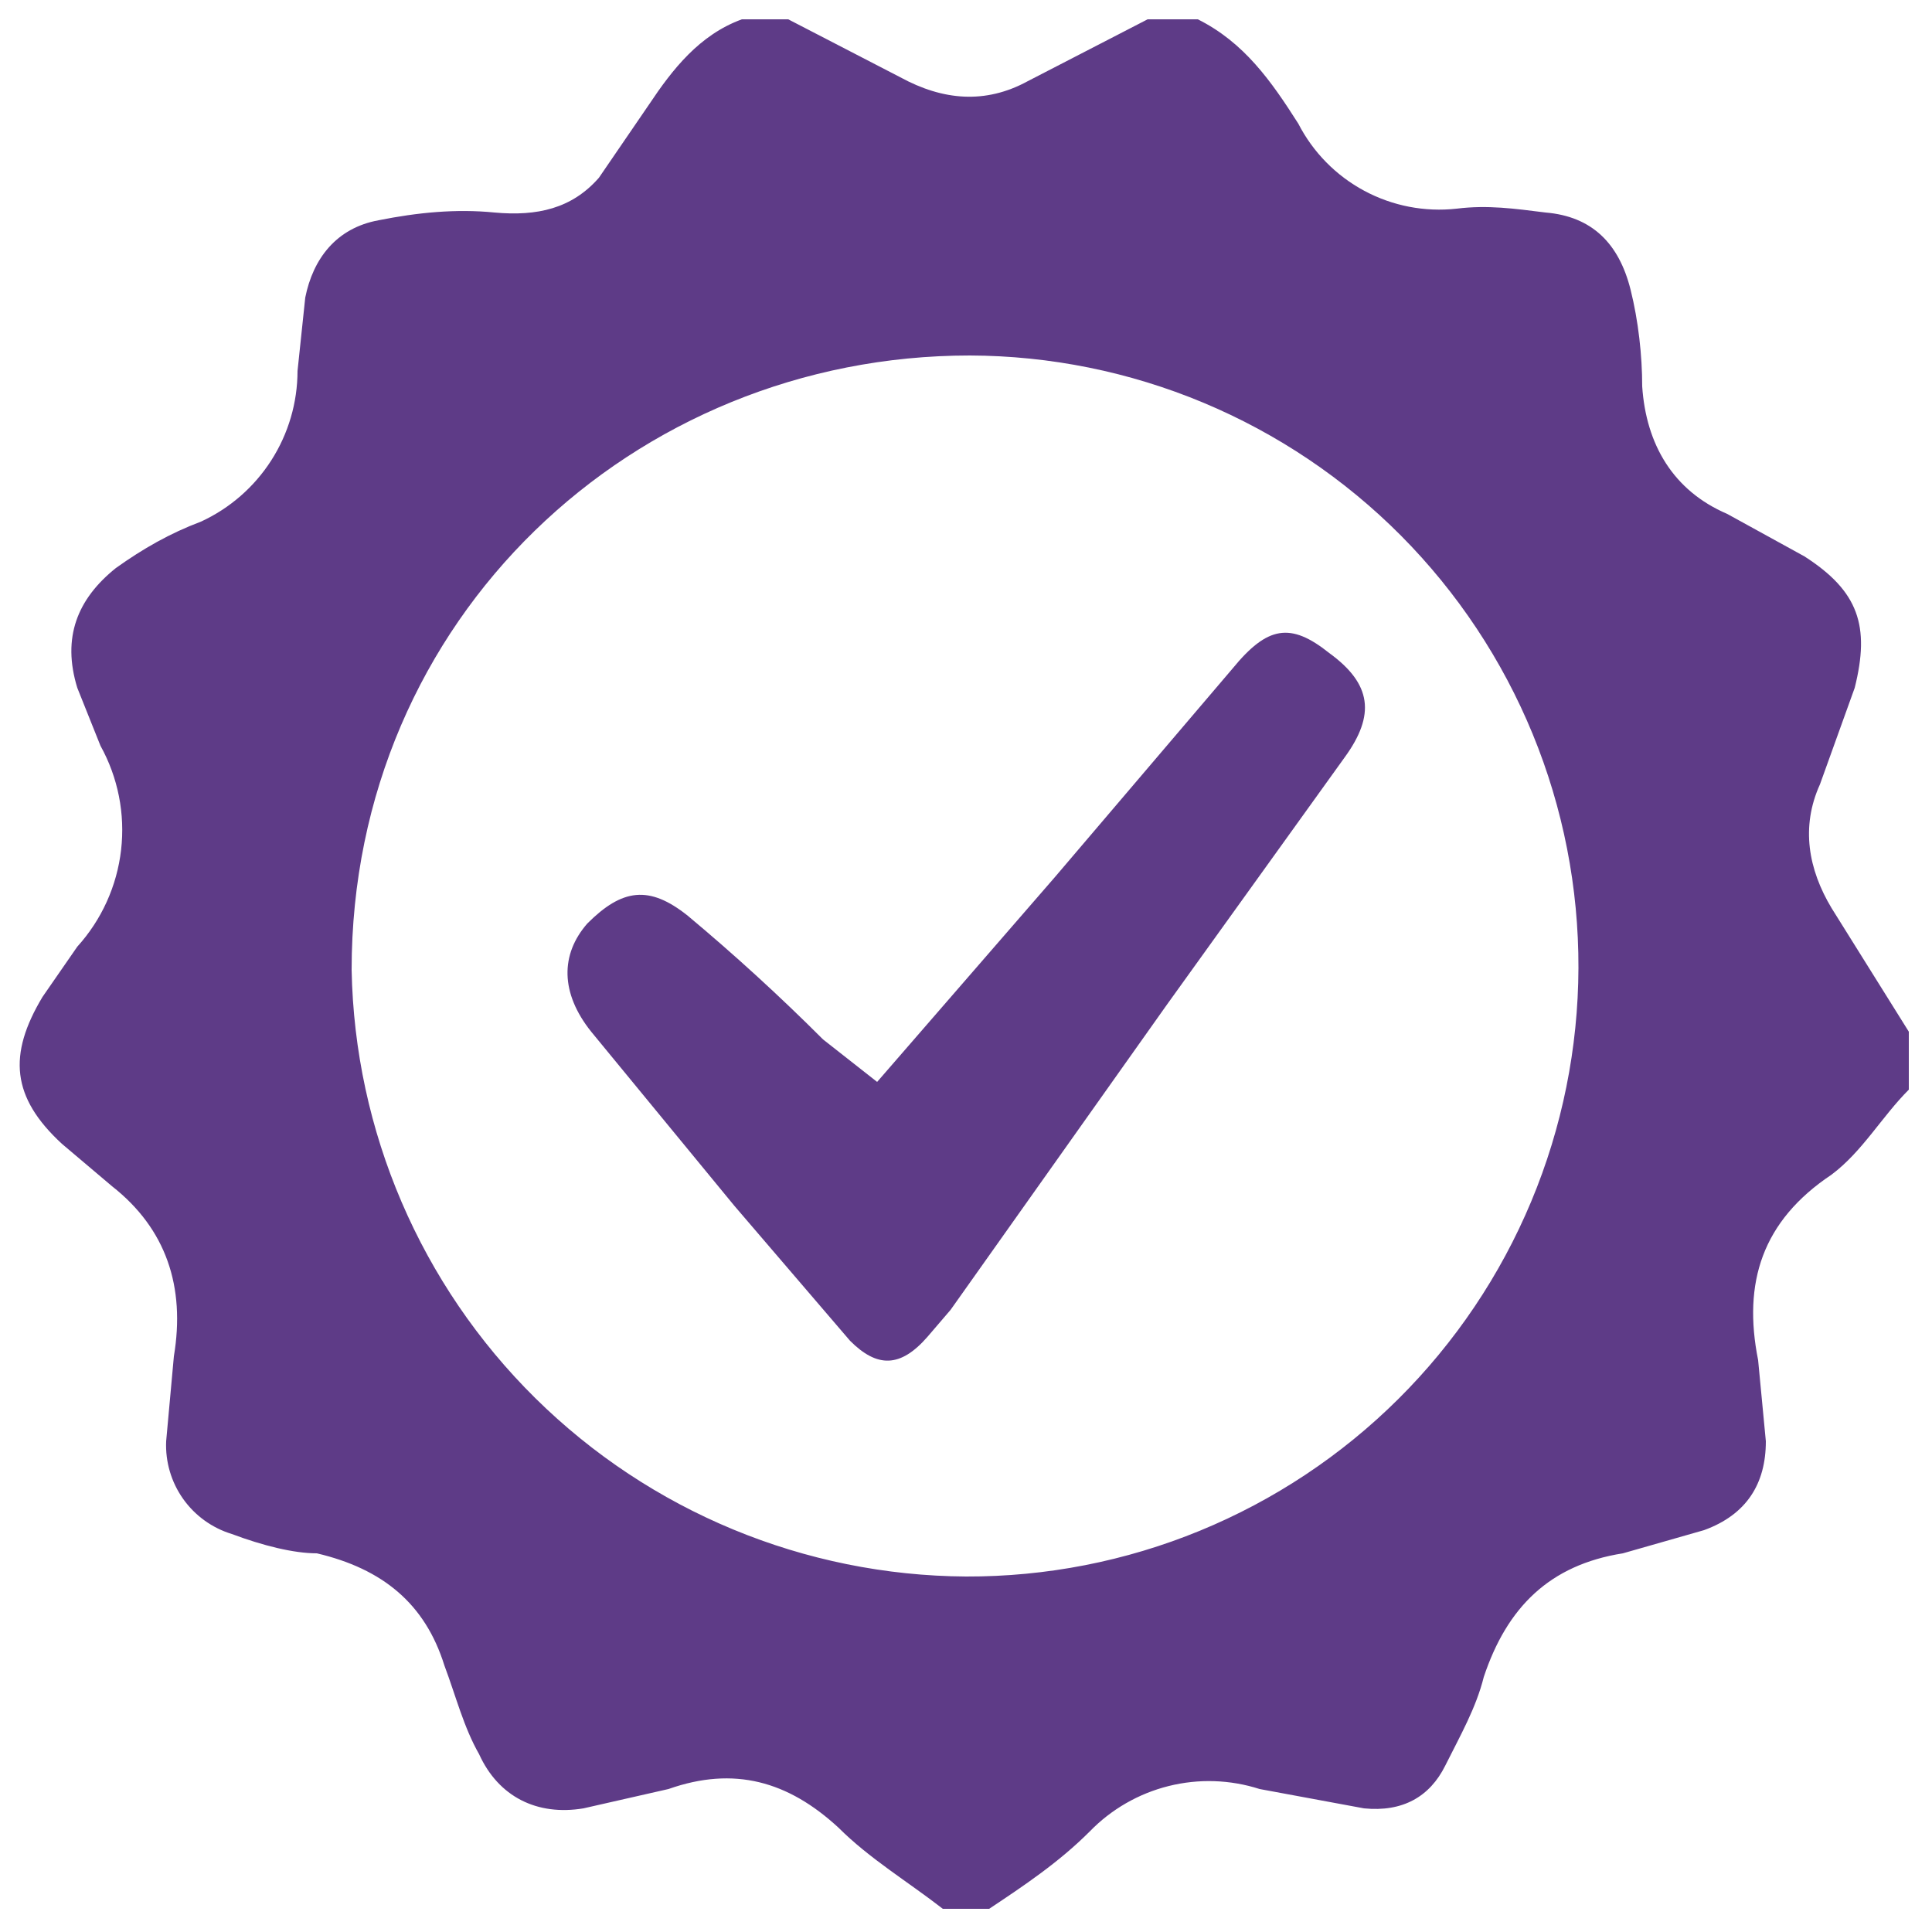
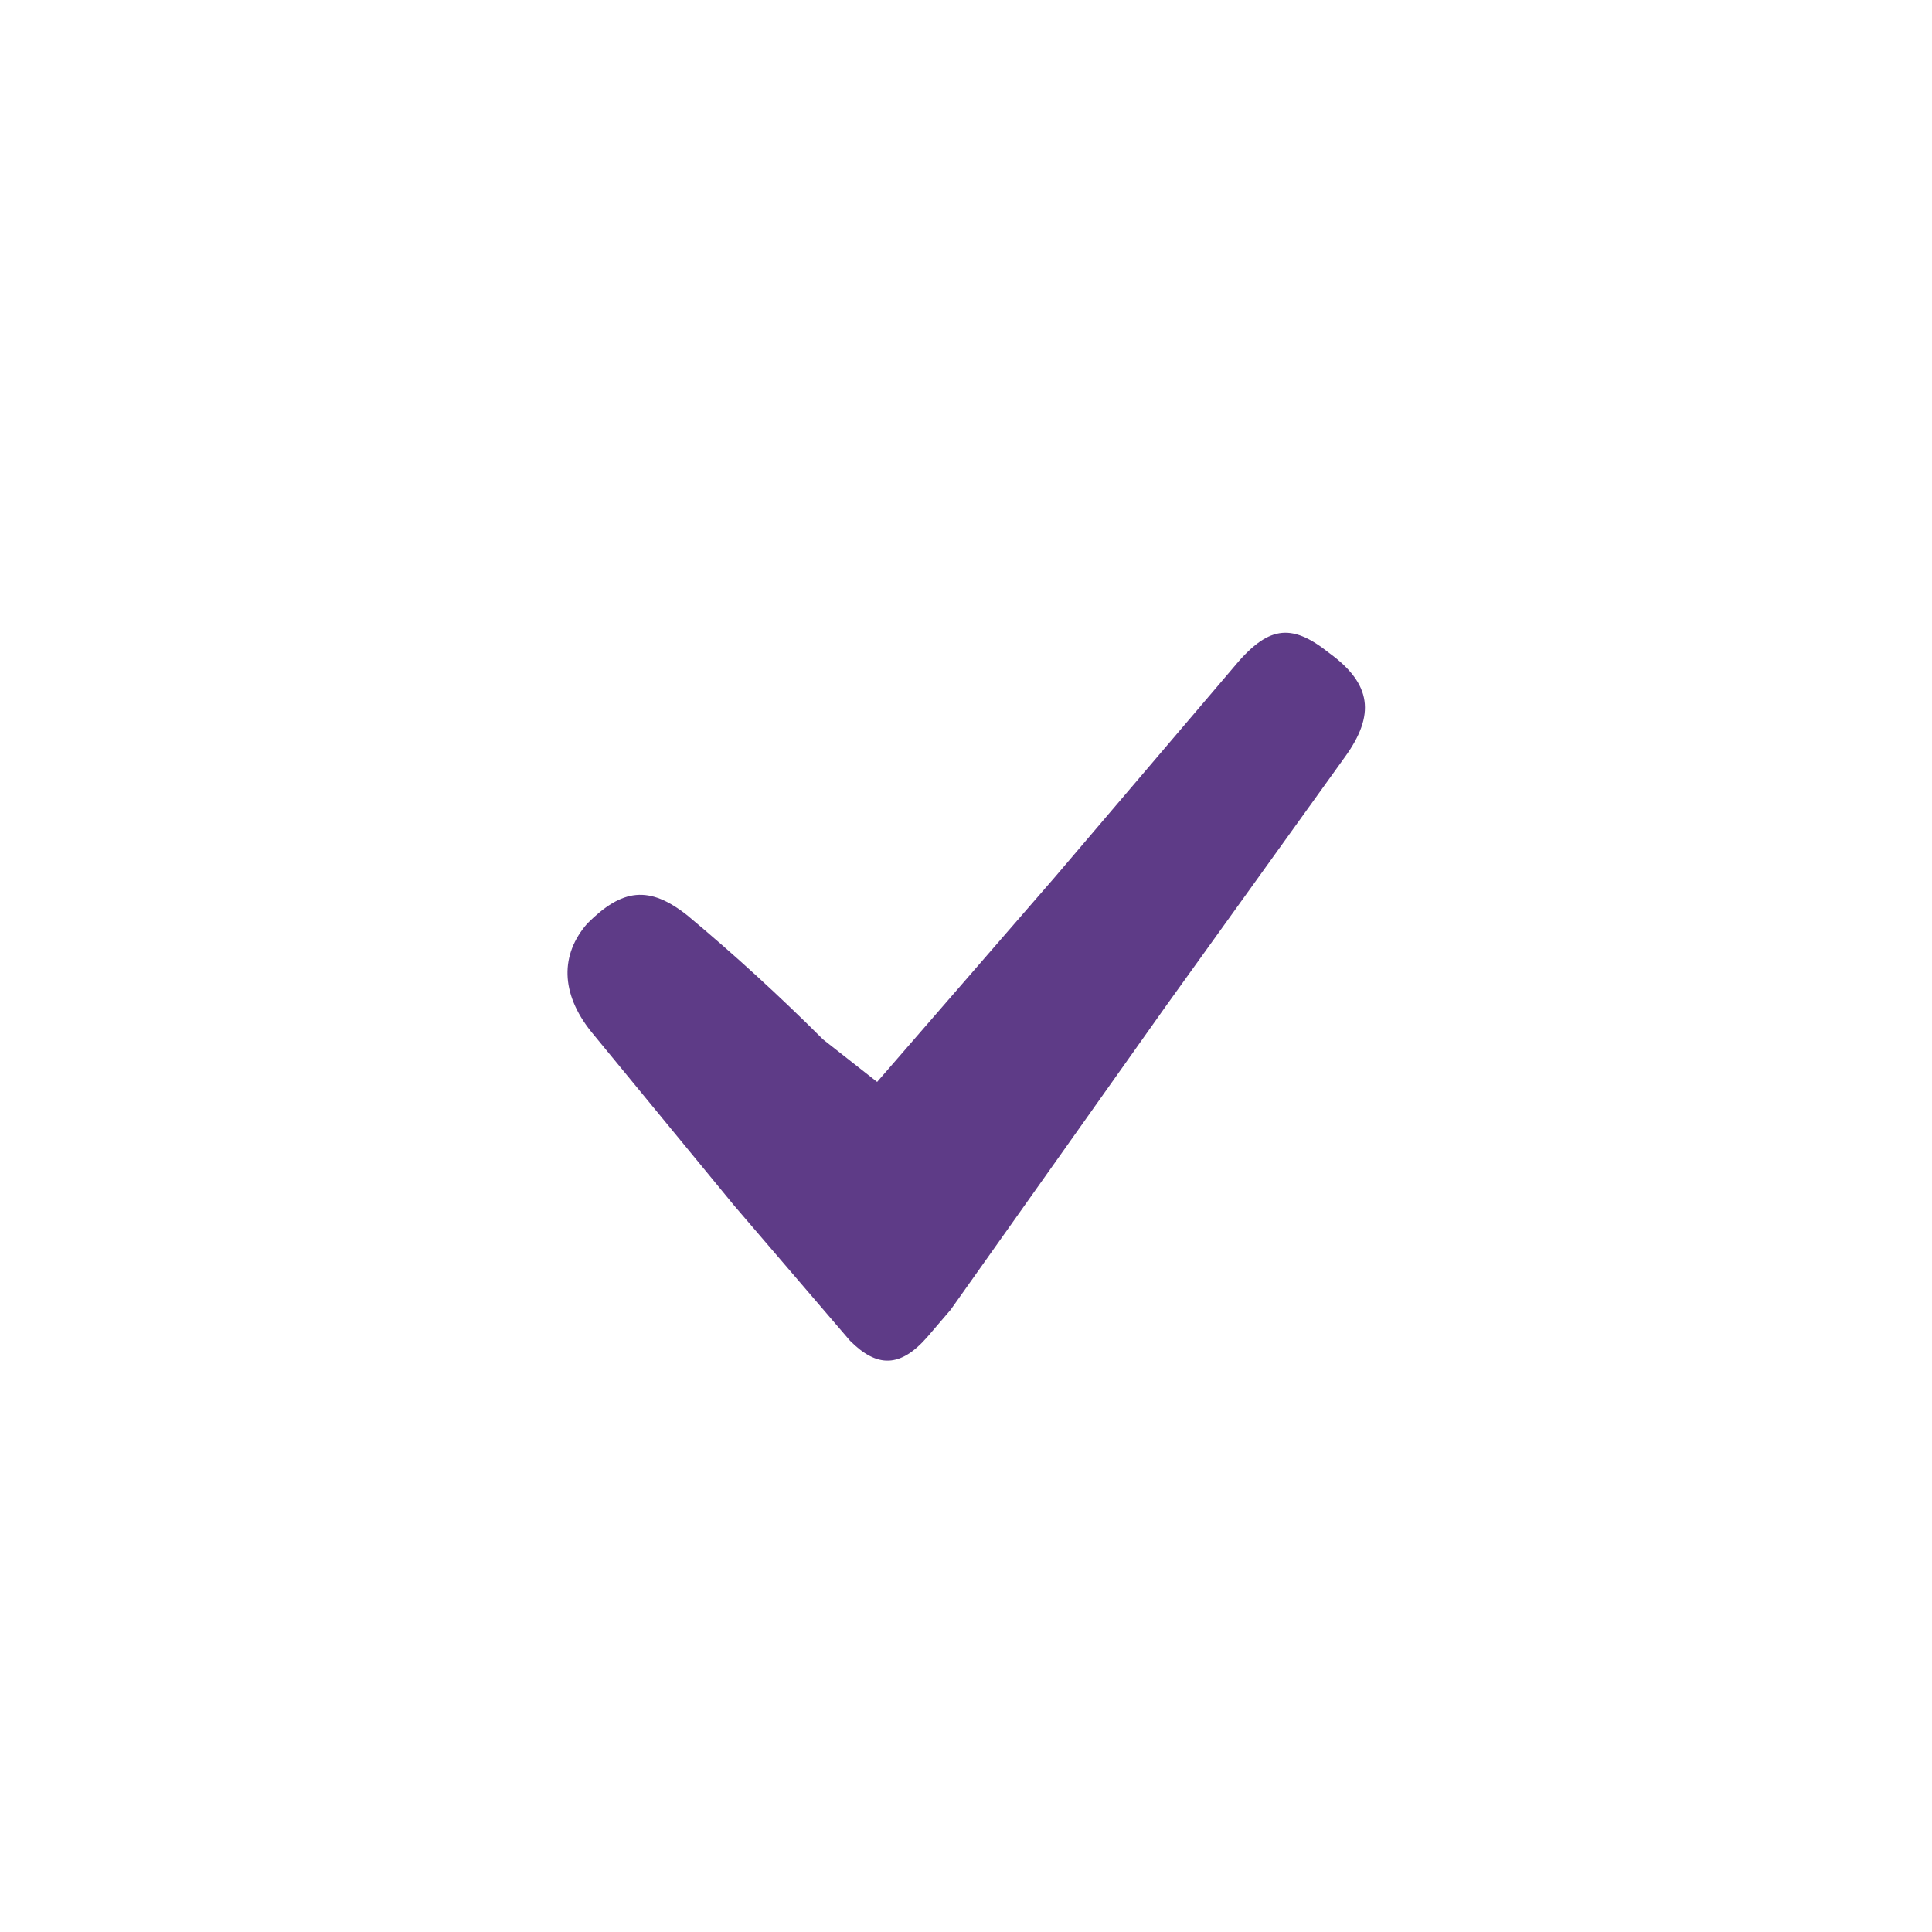
<svg xmlns="http://www.w3.org/2000/svg" width="120" height="120" viewBox="0 0 120 120" fill="none">
-   <path d="M60 97.92C64.98 97.936 69.914 96.971 74.521 95.079C79.127 93.188 83.316 90.408 86.849 86.898C90.381 83.388 93.188 79.217 95.108 74.622C97.028 70.028 98.024 65.1 98.04 60.12C98.056 55.14 97.091 50.206 95.2 45.599C93.308 40.993 90.528 36.804 87.019 33.271C83.508 29.739 79.337 26.933 74.742 25.012C70.148 23.092 65.22 22.096 60.24 22.08C39.36 22.08 21.84 38.4 21.84 60.24C22.028 70.258 26.123 79.805 33.253 86.845C40.382 93.885 49.981 97.859 60 97.92ZM46.08 1.2H48.96L55.92 4.8C58.56 6.24 61.2 6.48 63.84 5.04L71.28 1.2H74.4C77.28 2.64 78.96 5.04 80.64 7.68C81.552 9.454 82.981 10.908 84.739 11.851C86.496 12.794 88.498 13.181 90.48 12.96C92.4 12.72 94.08 12.96 96 13.2C98.88 13.44 100.56 15.12 101.28 18C101.76 19.92 102 22.08 102 24C102.24 27.6 103.92 30.48 107.28 31.92L112.08 34.56C115.44 36.72 116.16 38.88 115.2 42.72L113.04 48.72C111.84 51.36 112.32 54 113.76 56.4L118.56 64.08V67.68C116.88 69.36 115.68 71.52 113.76 72.96C109.44 75.84 108.24 79.68 109.2 84.48L109.68 89.52C109.68 92.16 108.48 94.08 105.84 95.04L100.8 96.48C96.24 97.2 93.6 99.84 92.16 104.16C91.68 106.08 90.72 107.76 89.76 109.68C88.8 111.6 87.12 112.56 84.72 112.32L78.24 111.12C76.409 110.532 74.45 110.468 72.584 110.935C70.718 111.401 69.019 112.38 67.68 113.76C65.76 115.68 63.6 117.12 61.44 118.56H58.56C56.4 116.88 54 115.44 52.08 113.52C48.96 110.64 45.6 109.68 41.52 111.12L36.24 112.32C33.36 112.8 30.96 111.6 29.76 108.96C28.8 107.28 28.32 105.36 27.6 103.44C26.4 99.6 23.76 97.44 19.68 96.48C18.24 96.48 16.32 96 14.4 95.28C13.178 94.908 12.113 94.141 11.374 93.098C10.636 92.055 10.265 90.797 10.32 89.52L10.8 84.24C11.52 79.92 10.32 76.32 6.96 73.68L3.84 71.04C0.72 68.16 0.48 65.52 2.64 61.92L4.8 58.8C6.312 57.13 7.263 55.029 7.521 52.791C7.78 50.553 7.332 48.291 6.24 46.32L4.8 42.72C3.84 39.6 4.8 37.2 7.2 35.28C8.88 34.08 10.56 33.12 12.48 32.4C14.269 31.575 15.785 30.256 16.848 28.597C17.912 26.938 18.478 25.01 18.48 23.04L18.96 18.48C19.44 16.08 20.88 14.16 23.52 13.68C25.92 13.2 28.32 12.96 30.72 13.2C33.36 13.44 35.52 12.96 37.2 11.04L40.32 6.48C41.76 4.32 43.44 2.16 46.08 1.2" fill="#5E3B87" />
  <path d="M54.48 67.2L65.52 54.48L76.56 41.52C78.72 38.88 80.16 38.64 82.56 40.56C85.2 42.48 85.44 44.4 83.52 47.04L72.48 62.4L59.04 81.36L57.6 83.04C55.92 84.96 54.48 84.96 52.8 83.28L45.6 74.88L36.72 64.08C34.8 61.68 34.8 59.28 36.48 57.36C38.64 55.2 40.32 54.96 42.72 56.88C45.633 59.313 48.436 61.876 51.12 64.56L54.48 67.2" fill="#5E3B87" />
</svg>